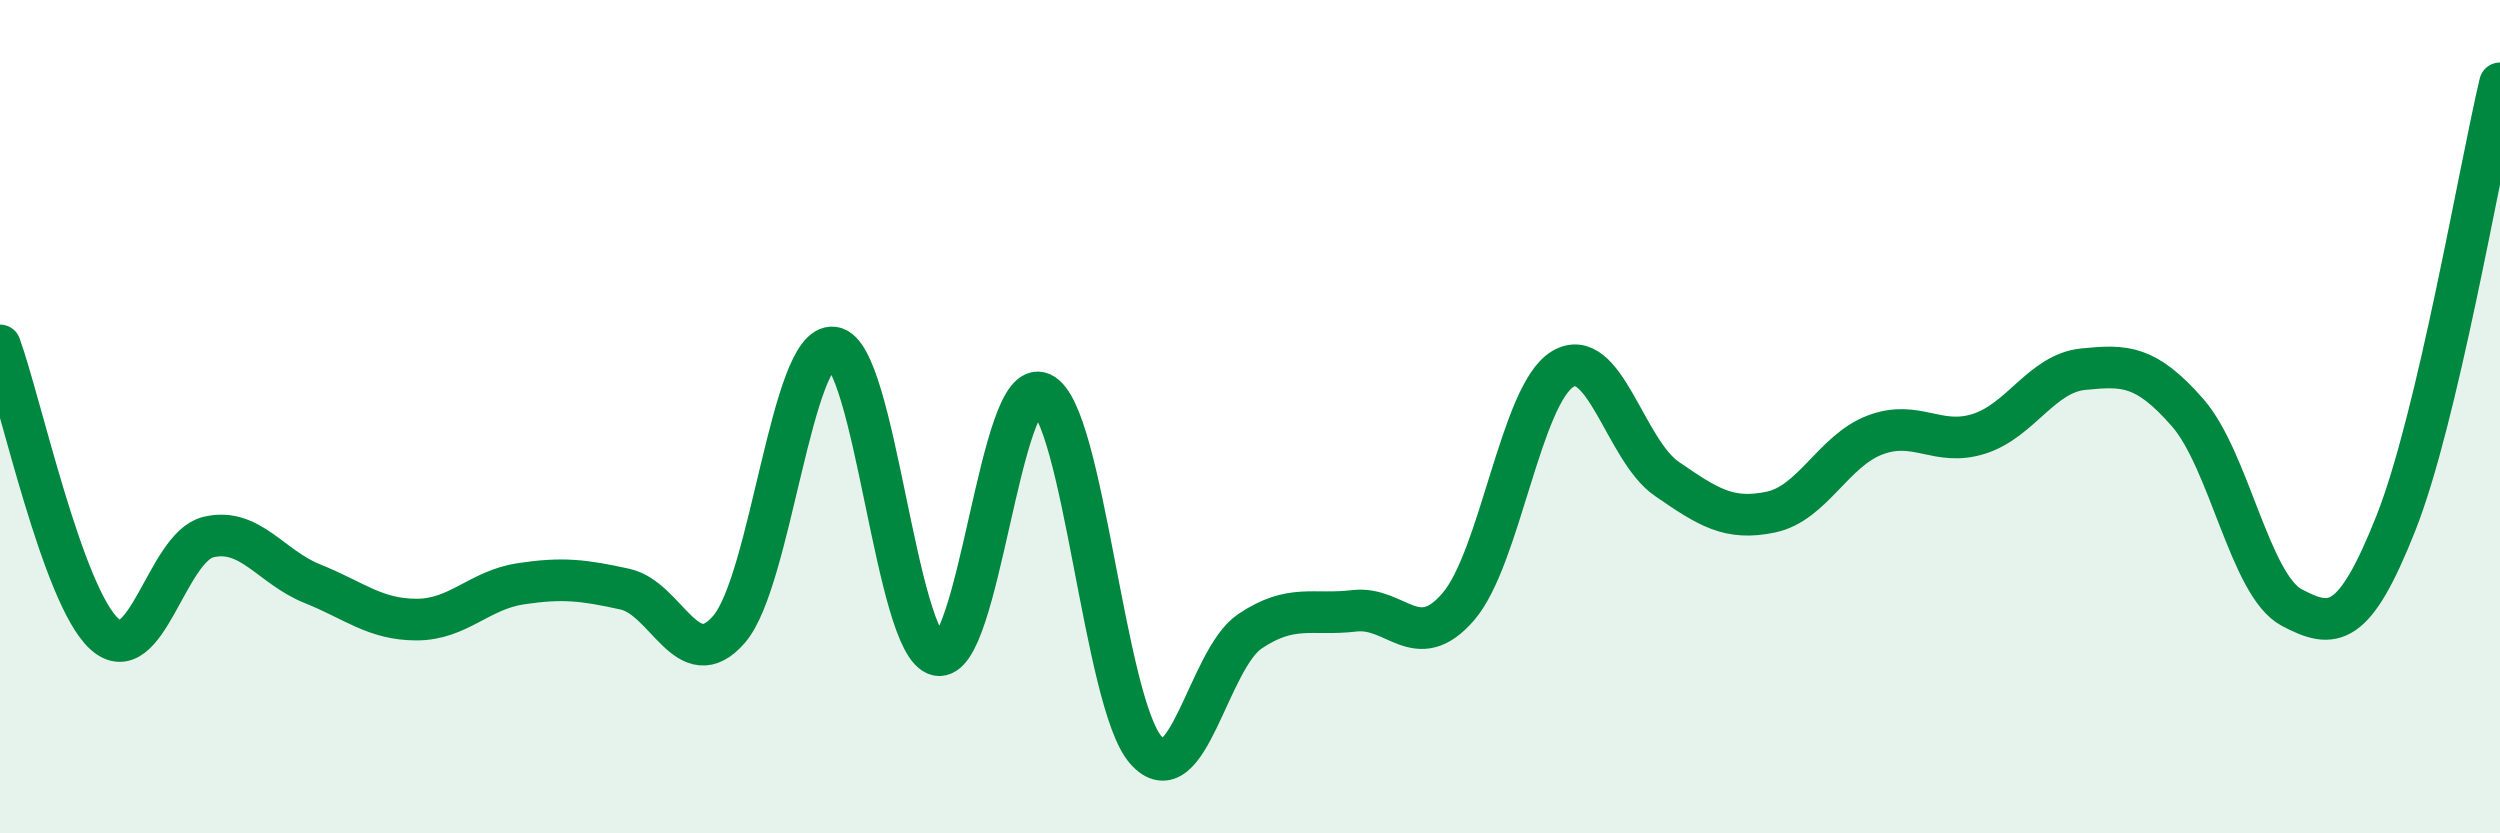
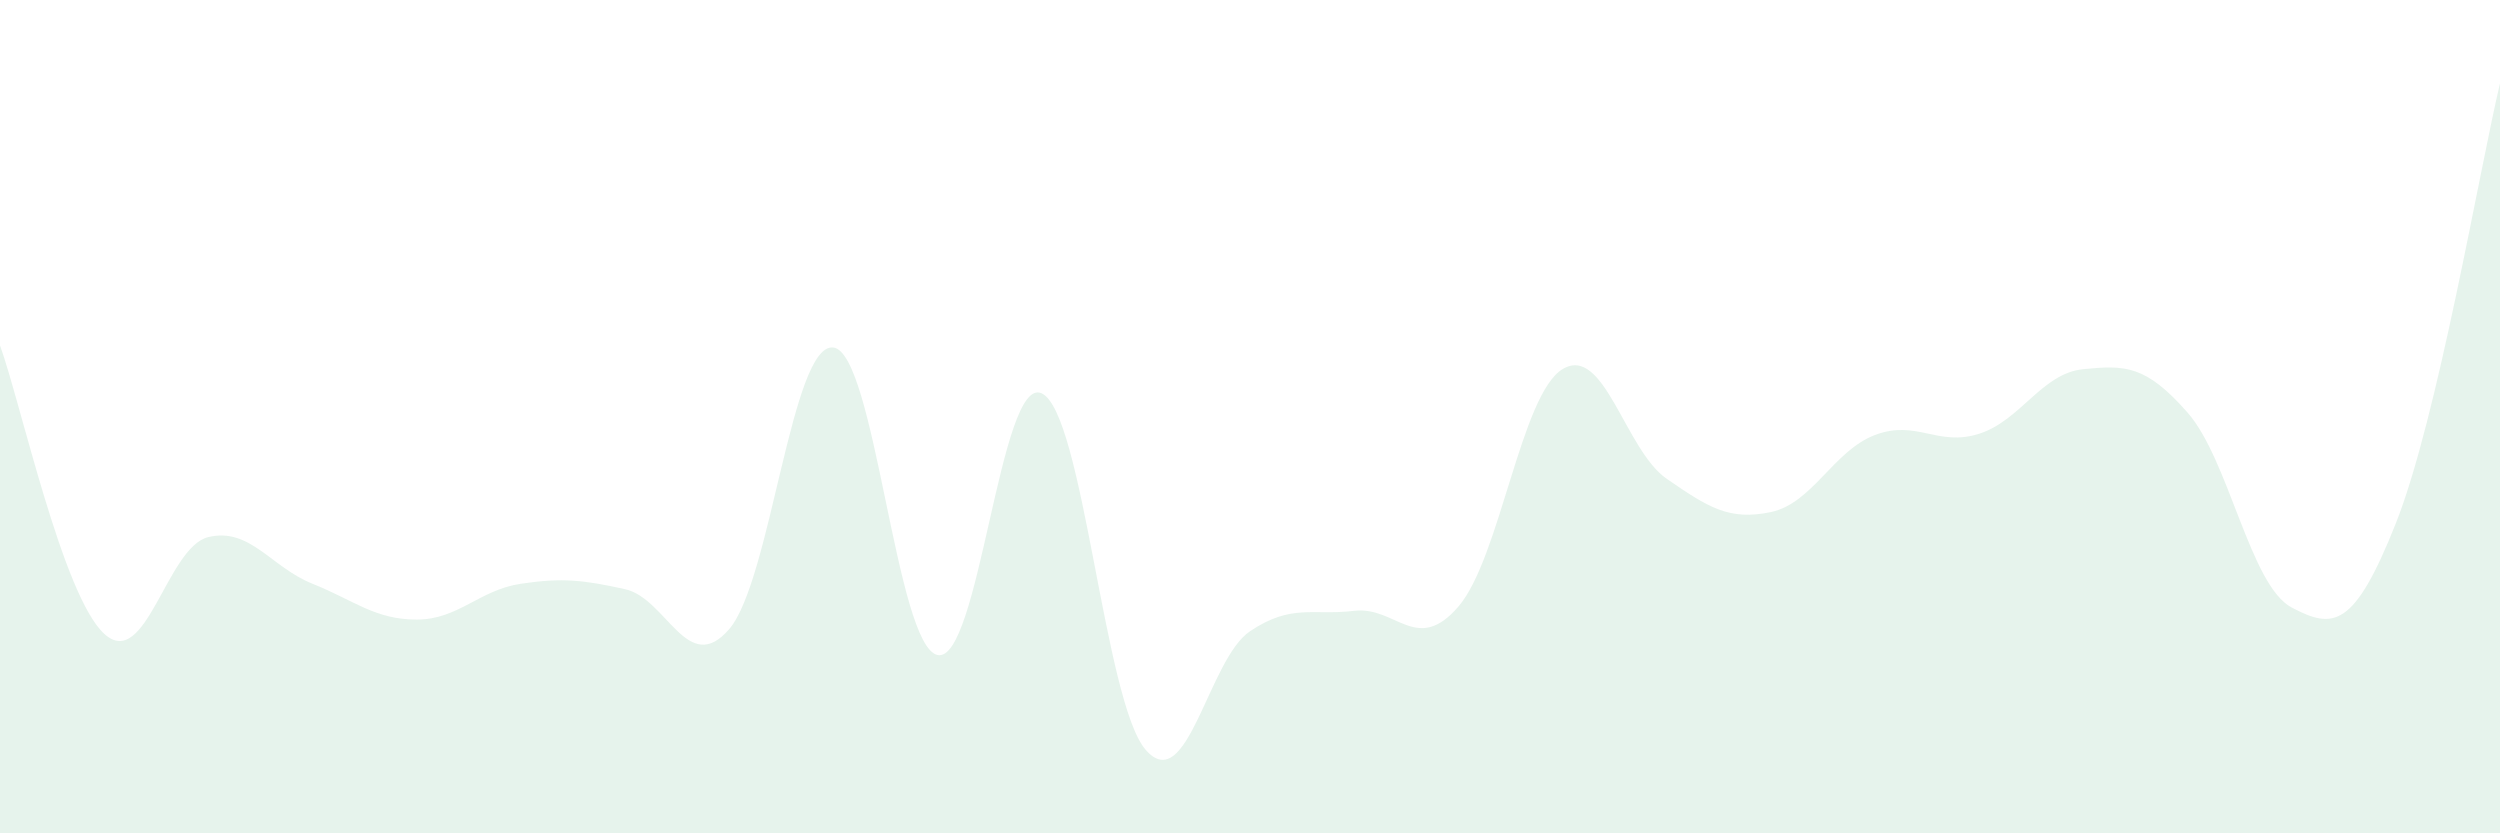
<svg xmlns="http://www.w3.org/2000/svg" width="60" height="20" viewBox="0 0 60 20">
  <path d="M 0,8.29 C 0.5,9.67 1.5,14.29 2.5,15.21 C 3.5,16.13 4,13.13 5,12.89 C 6,12.65 6.5,13.61 7.5,14.01 C 8.5,14.41 9,14.87 10,14.87 C 11,14.87 11.5,14.16 12.5,14.01 C 13.5,13.86 14,13.92 15,14.14 C 16,14.36 16.5,16.26 17.5,15.1 C 18.5,13.94 19,8.22 20,8.34 C 21,8.46 21.5,15.5 22.5,15.72 C 23.5,15.94 24,8.98 25,9.44 C 26,9.9 26.5,16.86 27.5,18 C 28.5,19.14 29,15.82 30,15.15 C 31,14.48 31.5,14.78 32.5,14.66 C 33.5,14.54 34,15.72 35,14.56 C 36,13.4 36.5,9.47 37.5,8.86 C 38.5,8.25 39,10.8 40,11.49 C 41,12.18 41.5,12.5 42.5,12.29 C 43.5,12.08 44,10.82 45,10.44 C 46,10.06 46.5,10.73 47.5,10.41 C 48.5,10.09 49,8.96 50,8.86 C 51,8.76 51.5,8.76 52.5,9.9 C 53.5,11.04 54,14.05 55,14.58 C 56,15.11 56.5,15.08 57.5,12.56 C 58.5,10.04 59.5,4.11 60,2L60 20L0 20Z" fill="#008740" opacity="0.1" stroke-linecap="round" stroke-linejoin="round" />
-   <path d="M 0,8.29 C 0.5,9.67 1.5,14.29 2.5,15.21 C 3.5,16.13 4,13.13 5,12.89 C 6,12.65 6.5,13.61 7.5,14.01 C 8.5,14.41 9,14.87 10,14.87 C 11,14.87 11.5,14.16 12.5,14.01 C 13.5,13.86 14,13.92 15,14.14 C 16,14.36 16.5,16.26 17.5,15.1 C 18.5,13.94 19,8.22 20,8.34 C 21,8.46 21.5,15.5 22.5,15.72 C 23.5,15.94 24,8.98 25,9.44 C 26,9.9 26.5,16.86 27.5,18 C 28.5,19.14 29,15.82 30,15.15 C 31,14.48 31.5,14.78 32.5,14.66 C 33.5,14.54 34,15.72 35,14.56 C 36,13.4 36.5,9.47 37.5,8.86 C 38.5,8.25 39,10.8 40,11.49 C 41,12.18 41.5,12.5 42.5,12.29 C 43.5,12.08 44,10.82 45,10.44 C 46,10.06 46.5,10.73 47.5,10.41 C 48.5,10.09 49,8.96 50,8.86 C 51,8.76 51.5,8.76 52.5,9.9 C 53.5,11.04 54,14.05 55,14.58 C 56,15.11 56.5,15.08 57.5,12.56 C 58.5,10.04 59.5,4.11 60,2" stroke="#008740" stroke-width="1" fill="none" stroke-linecap="round" stroke-linejoin="round" />
</svg>